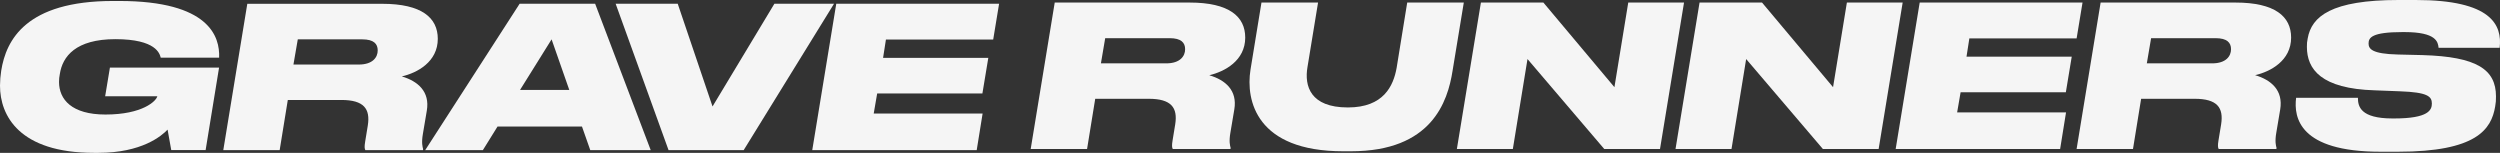
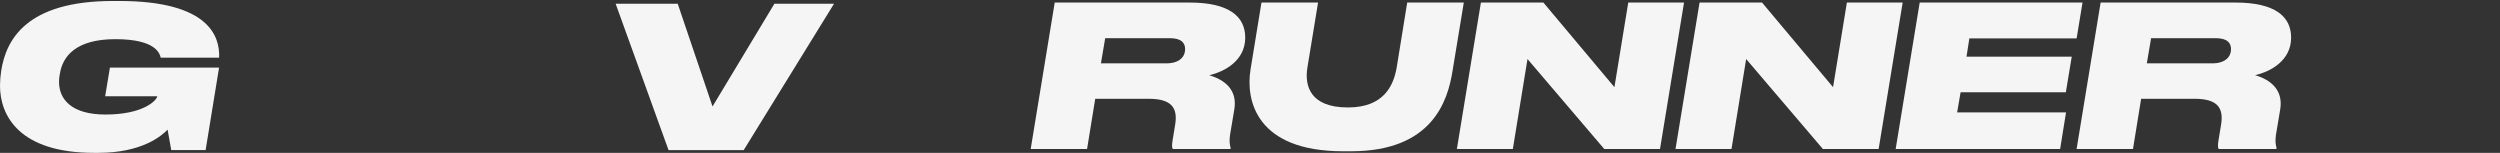
<svg xmlns="http://www.w3.org/2000/svg" width="229" height="14" viewBox="0 0 229 14" fill="none">
  <rect x="0" y="0" width="229" height="14" fill="#333333" stroke="none" />
  <path d="M10.926 0.09H10.348C2.386 0.09 0.559 3.659 0.112 6.471C0.04 6.925 0.003 7.383 0 7.841C0 10.599 1.771 14 8.614 14H9.011C12.983 14 14.81 12.45 15.351 11.873L15.686 13.748H18.835L20.066 6.195H10.068L9.633 8.815H14.412C14.319 9.247 13.07 10.491 9.658 10.491C6.581 10.491 5.407 9.121 5.407 7.499C5.407 7.257 5.432 7.015 5.481 6.778C5.724 5.173 6.936 3.587 10.565 3.587C14.331 3.587 14.63 4.939 14.723 5.282H20.072C20.153 3.371 19.183 0.09 10.926 0.09Z" fill="#F5F5F5" />
-   <path d="M38.741 12.239L39.096 10.136C39.394 8.388 38.275 7.433 36.804 7C38.219 6.676 40.102 5.666 40.102 3.557C40.102 1.628 38.63 0.348 35.014 0.348H22.653L20.453 13.754H25.617L26.363 9.157H31.267C33.336 9.157 33.933 9.968 33.69 11.5L33.448 12.979C33.373 13.429 33.392 13.627 33.467 13.754H38.741L38.76 13.664C38.704 13.447 38.592 13.087 38.741 12.239ZM32.87 5.912H26.879L27.277 3.605H33.181C34.243 3.605 34.598 4.02 34.598 4.615C34.604 5.245 34.138 5.912 32.87 5.912Z" fill="#F5F5F5" />
-   <path d="M47.599 0.342L38.948 13.754H44.23L45.573 11.591H53.309L54.069 13.754H59.606L54.514 0.342H47.599ZM47.636 8.238L50.526 3.605L52.147 8.238H47.636Z" fill="#F5F5F5" />
  <path d="M70.935 0.342L65.267 9.752L62.079 0.342H56.393L61.24 13.754H68.12L76.397 0.342H70.935Z" fill="#F5F5F5" />
-   <path d="M74.402 13.754H89.466L90.007 10.401H80.032L80.349 8.562H89.988L90.529 5.3H80.89L81.151 3.623H90.977L91.517 0.342H76.602L74.402 13.754Z" fill="#F5F5F5" />
  <path d="M114.063 3.443C114.063 1.514 112.59 0.234 108.973 0.234H96.613L94.412 13.646H99.576L100.322 9.049H105.225C107.295 9.049 107.892 9.86 107.649 11.392L107.407 12.87C107.332 13.321 107.351 13.519 107.425 13.646H112.708L112.727 13.555C112.671 13.339 112.559 12.979 112.708 12.131L113.062 10.028C113.361 8.28 112.242 7.324 110.769 6.892C112.177 6.561 114.063 5.558 114.063 3.443ZM106.829 5.804H100.844L101.236 3.497H107.14C108.202 3.497 108.557 3.912 108.557 4.506C108.563 5.137 108.097 5.804 106.829 5.804Z" fill="#F5F5F5" />
  <path d="M128.901 0.234L127.931 6.219C127.633 7.871 126.738 9.842 123.475 9.842H123.456C120.026 9.842 119.467 7.877 119.765 6.147L120.734 0.234H115.551L114.544 6.393C114.097 9.205 115.085 13.856 123.028 13.856H123.755C131.119 13.856 132.611 9.349 133.058 6.465L134.084 0.234H128.901Z" fill="#F5F5F5" />
  <path d="M149.148 0.234L147.881 7.985L141.374 0.234H135.651L133.45 13.646H138.577L139.919 5.408L146.948 13.646H152.057L154.257 0.234H149.148Z" fill="#F5F5F5" />
  <path d="M169.175 0.234L167.908 7.985L161.402 0.234H155.679L153.478 13.646H158.606L159.948 5.408L166.975 13.646H172.084L174.284 0.234H169.175Z" fill="#F5F5F5" />
  <path d="M189.231 8.454L189.771 5.191H180.132L180.393 3.515H190.219L190.759 0.234H175.844L173.644 13.646H188.708L189.249 10.293H179.274L179.591 8.454H189.231Z" fill="#F5F5F5" />
  <path d="M206.568 6.886C207.984 6.561 209.867 5.552 209.867 3.443C209.867 1.514 208.395 0.234 204.778 0.234H192.417L190.217 13.646H195.382L196.127 9.049H201.031C203.1 9.049 203.697 9.86 203.455 11.392L203.212 12.87C203.138 13.321 203.156 13.519 203.231 13.646H208.513L208.532 13.555C208.475 13.339 208.364 12.979 208.513 12.131L208.866 10.028C209.158 8.274 208.04 7.318 206.568 6.886ZM202.634 5.804H196.649L197.041 3.497H202.945C204.008 3.497 204.362 3.912 204.362 4.506C204.368 5.137 203.902 5.804 202.634 5.804Z" fill="#F5F5F5" />
-   <path d="M220.074 2.938H220.242C223.194 2.938 223.319 3.858 223.374 4.38H228.968C229.21 2.289 228.222 0 221.286 0H219.702C213.549 0 211.74 1.502 211.386 3.515C211.329 3.77 211.304 4.03 211.312 4.29C211.312 6.345 212.617 8.13 217.539 8.274L219.851 8.364C222.368 8.454 222.759 8.833 222.759 9.482C222.759 10.058 222.48 10.851 219.31 10.851H219.155C216.203 10.851 215.985 9.734 215.985 8.959H210.323C210.1 10.761 210.603 13.898 218.042 13.898H219.664C226.824 13.898 228.21 11.861 228.558 9.752C228.615 9.449 228.64 9.141 228.632 8.833C228.632 6.363 226.88 5.191 221.902 5.047L219.646 4.993C217.259 4.939 216.961 4.47 216.961 3.984C216.961 3.455 217.24 2.938 220.074 2.938Z" fill="#F5F5F5" />
</svg>